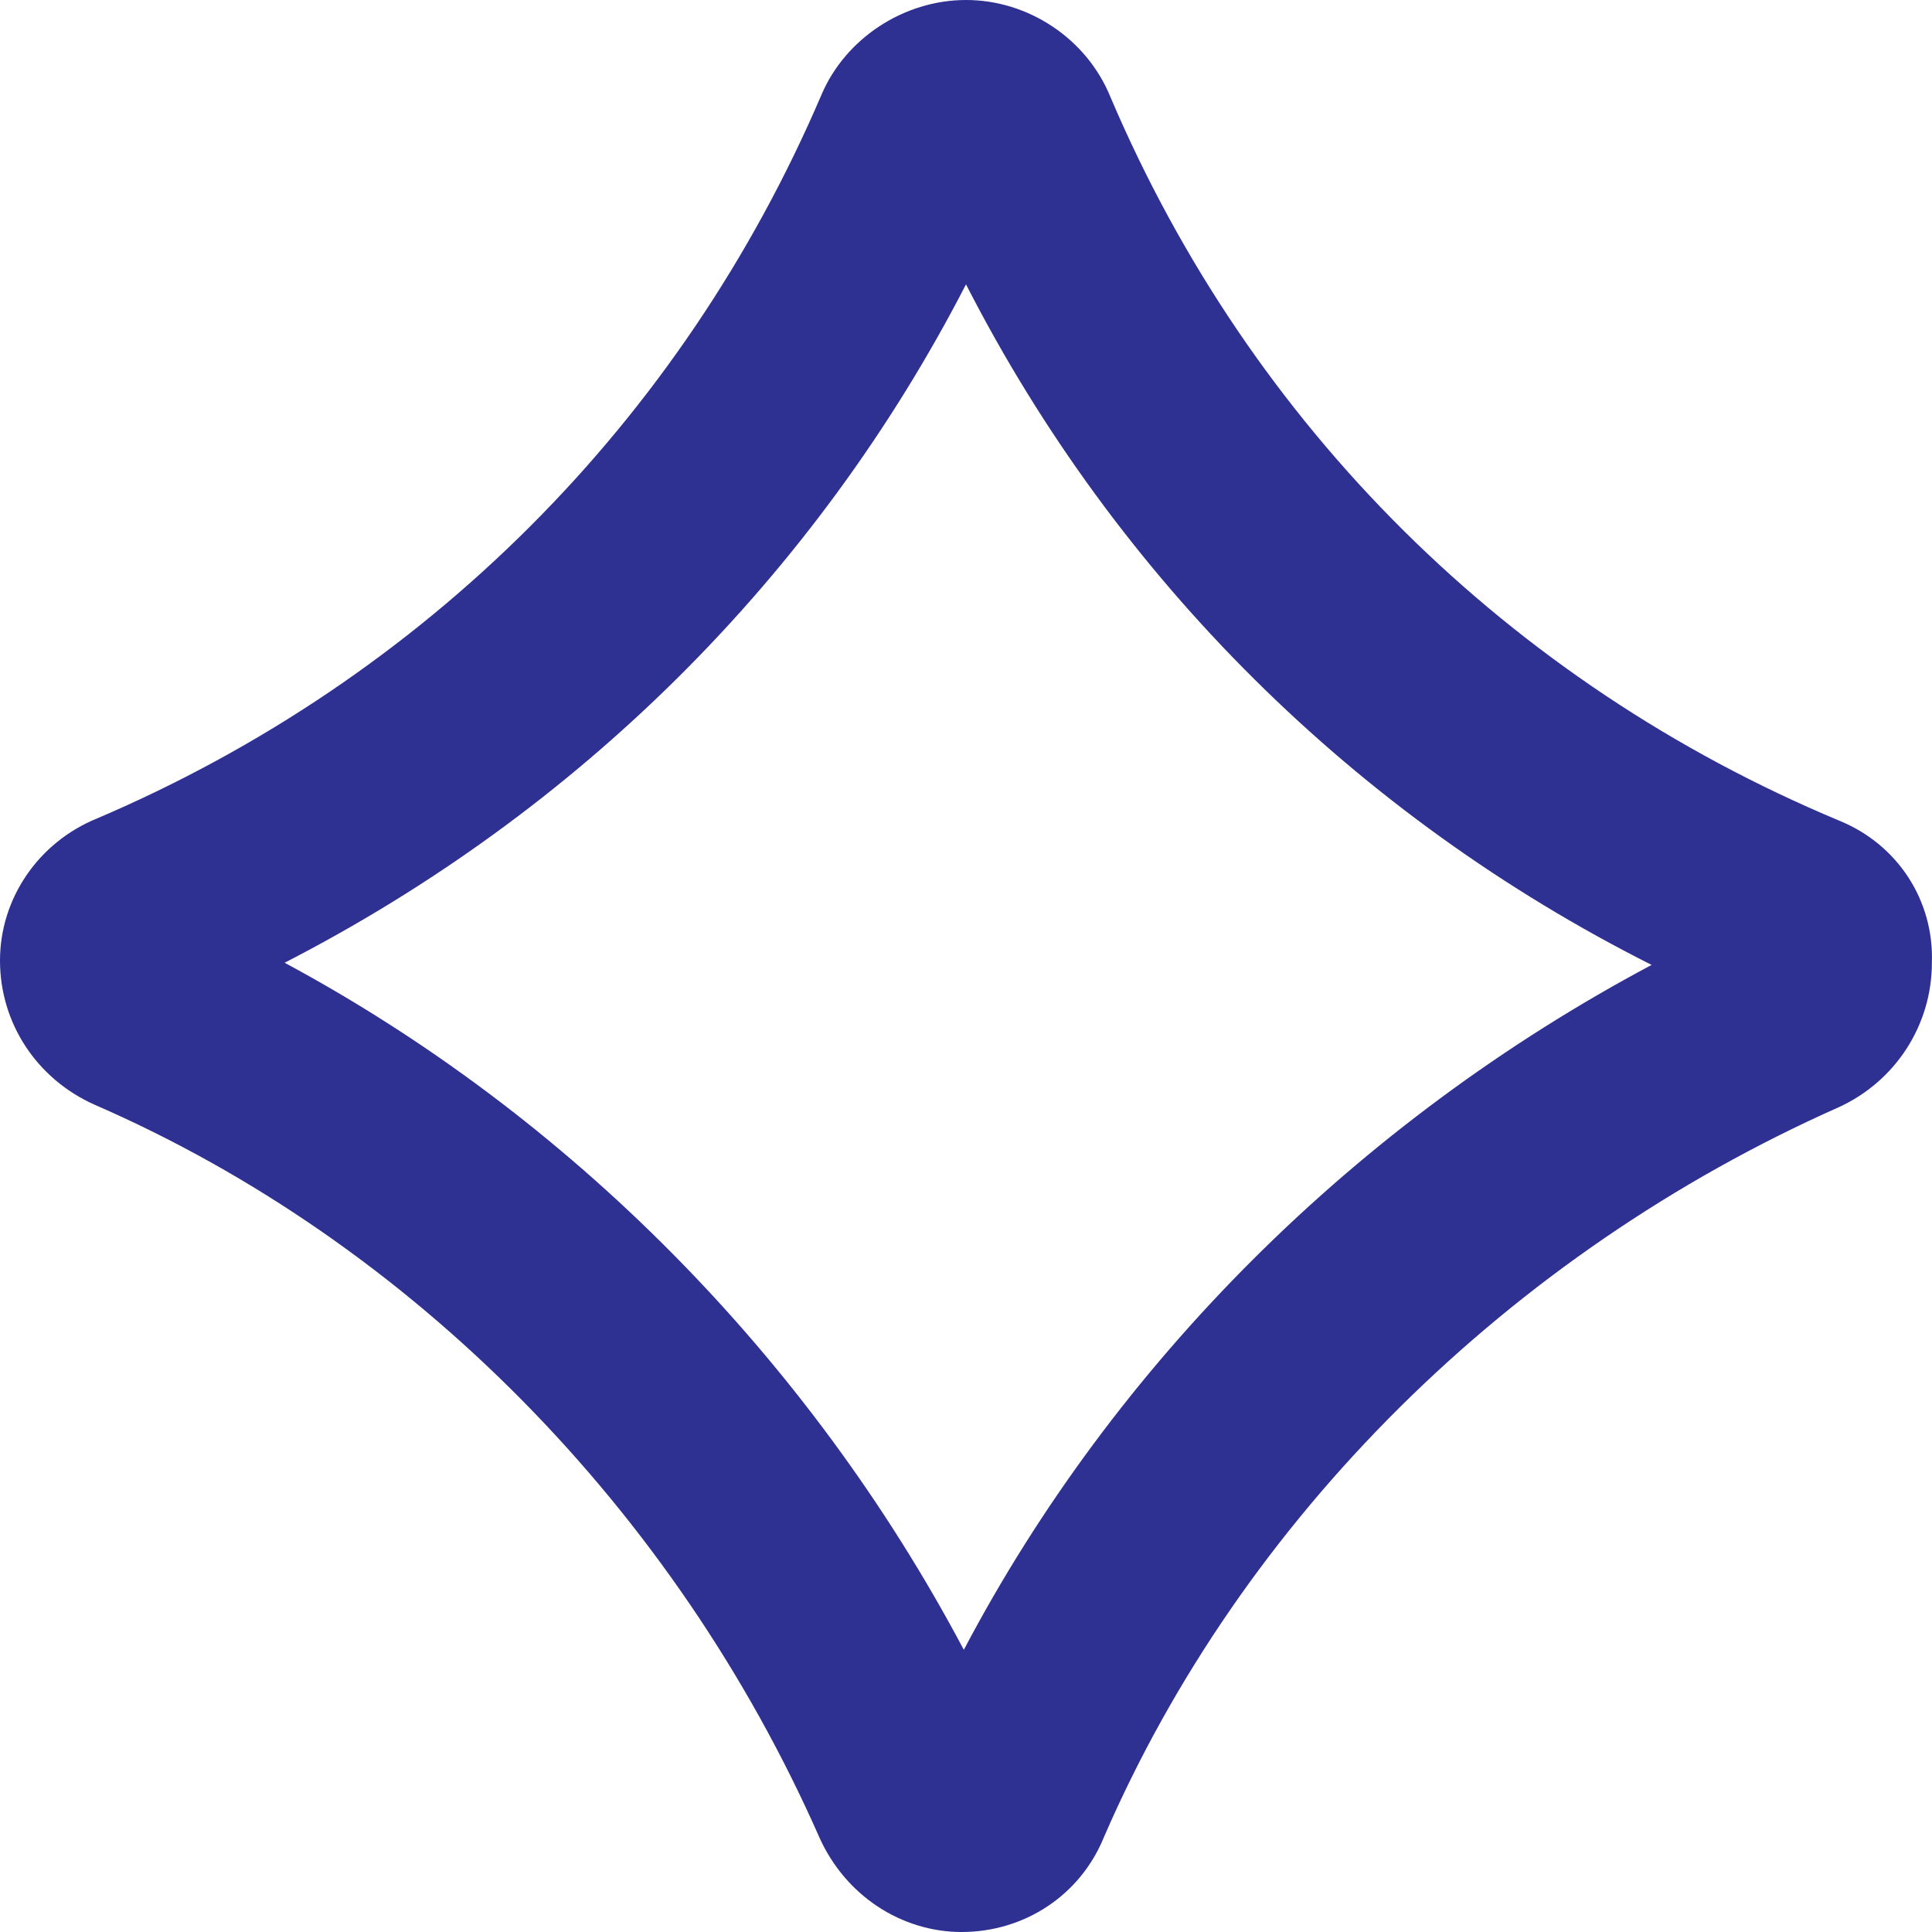
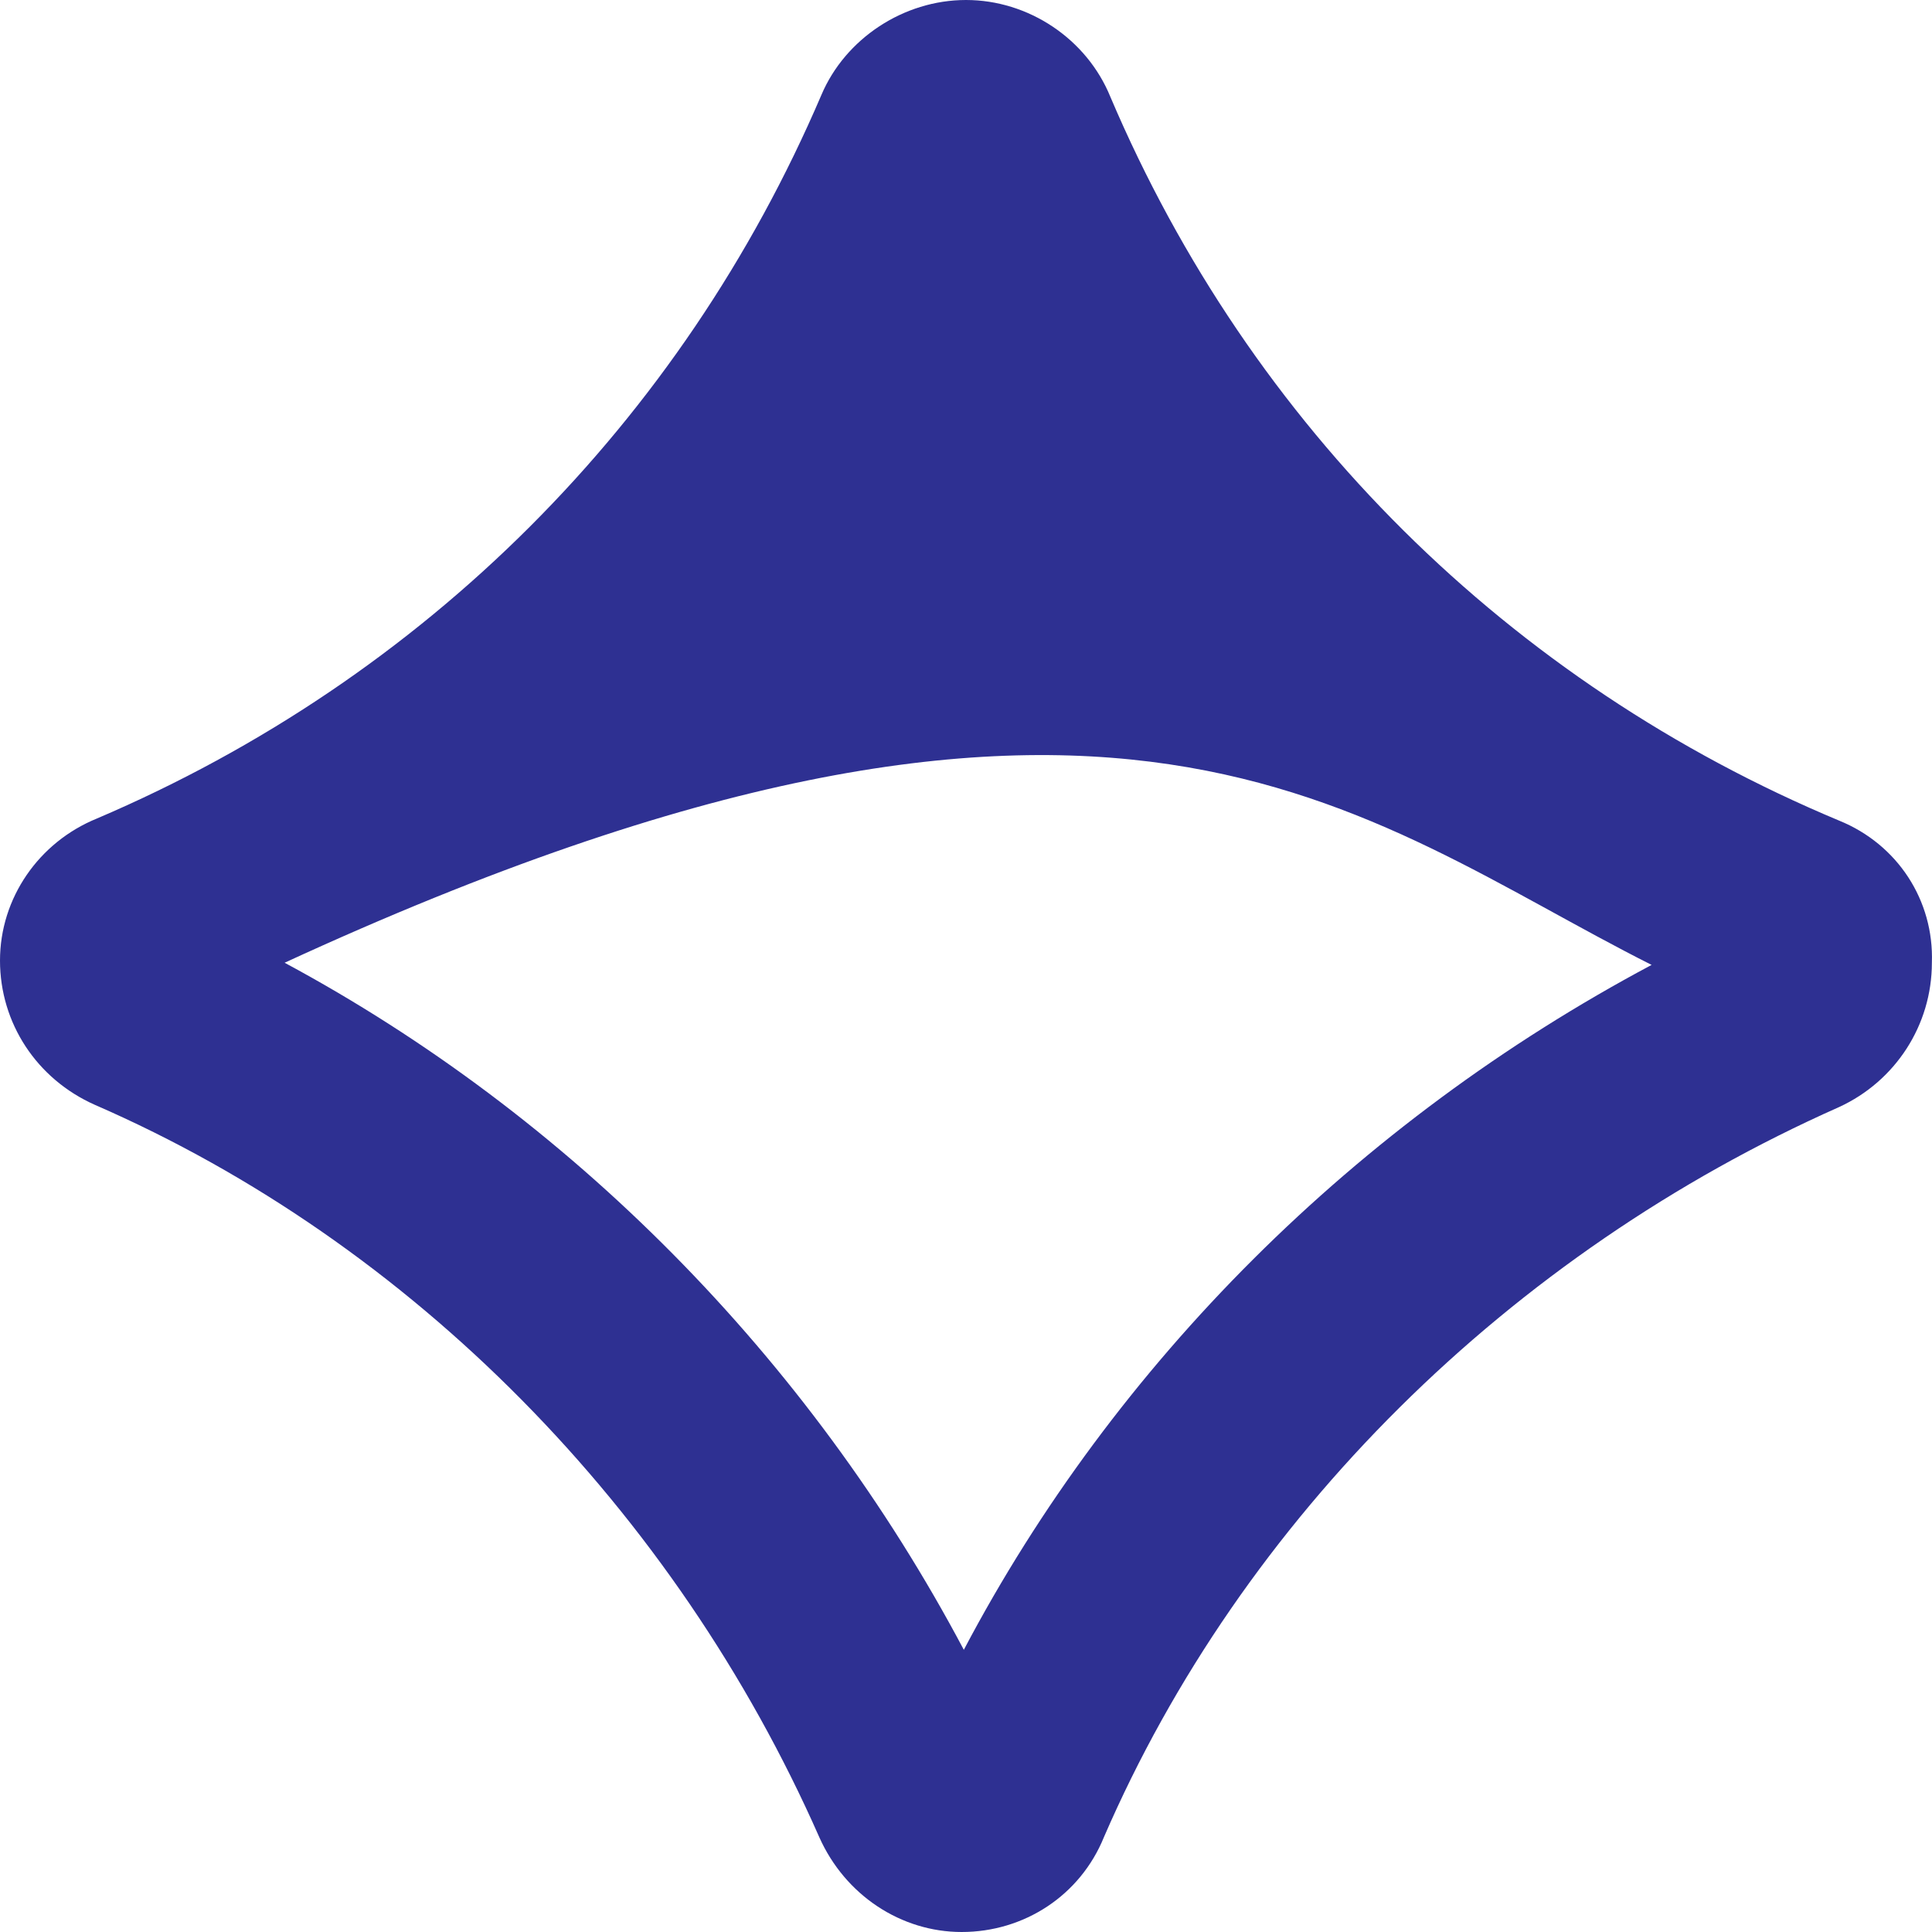
<svg xmlns="http://www.w3.org/2000/svg" width="16" height="16" viewBox="0 0 16 16" fill="none">
-   <path d="M15.231 6.796C12.499 5.654 10.357 3.532 9.196 0.803C9 0.321 8.517 0 8 0C7.482 0 7 0.321 6.803 0.785C5.643 3.496 3.518 5.619 0.804 6.778C0.321 6.974 0 7.438 0 7.955C0 8.473 0.304 8.936 0.786 9.15C3.411 10.292 5.589 12.504 6.785 15.215C7 15.697 7.464 16 7.964 16C8.482 16 8.946 15.697 9.142 15.215C10.285 12.575 12.499 10.381 15.231 9.168C15.696 8.954 15.999 8.491 15.999 7.973C16.017 7.456 15.714 6.992 15.231 6.796ZM7.982 13.663C6.696 11.238 4.714 9.24 2.357 7.973C4.785 6.725 6.75 4.78 8 2.355C9.25 4.798 11.232 6.76 13.678 7.991C11.232 9.293 9.232 11.291 7.982 13.663Z" fill="#2E3092" />
+   <path d="M15.231 6.796C12.499 5.654 10.357 3.532 9.196 0.803C9 0.321 8.517 0 8 0C7.482 0 7 0.321 6.803 0.785C5.643 3.496 3.518 5.619 0.804 6.778C0.321 6.974 0 7.438 0 7.955C0 8.473 0.304 8.936 0.786 9.15C3.411 10.292 5.589 12.504 6.785 15.215C7 15.697 7.464 16 7.964 16C8.482 16 8.946 15.697 9.142 15.215C10.285 12.575 12.499 10.381 15.231 9.168C15.696 8.954 15.999 8.491 15.999 7.973C16.017 7.456 15.714 6.992 15.231 6.796ZM7.982 13.663C6.696 11.238 4.714 9.24 2.357 7.973C9.25 4.798 11.232 6.76 13.678 7.991C11.232 9.293 9.232 11.291 7.982 13.663Z" fill="#2E3092" />
</svg>